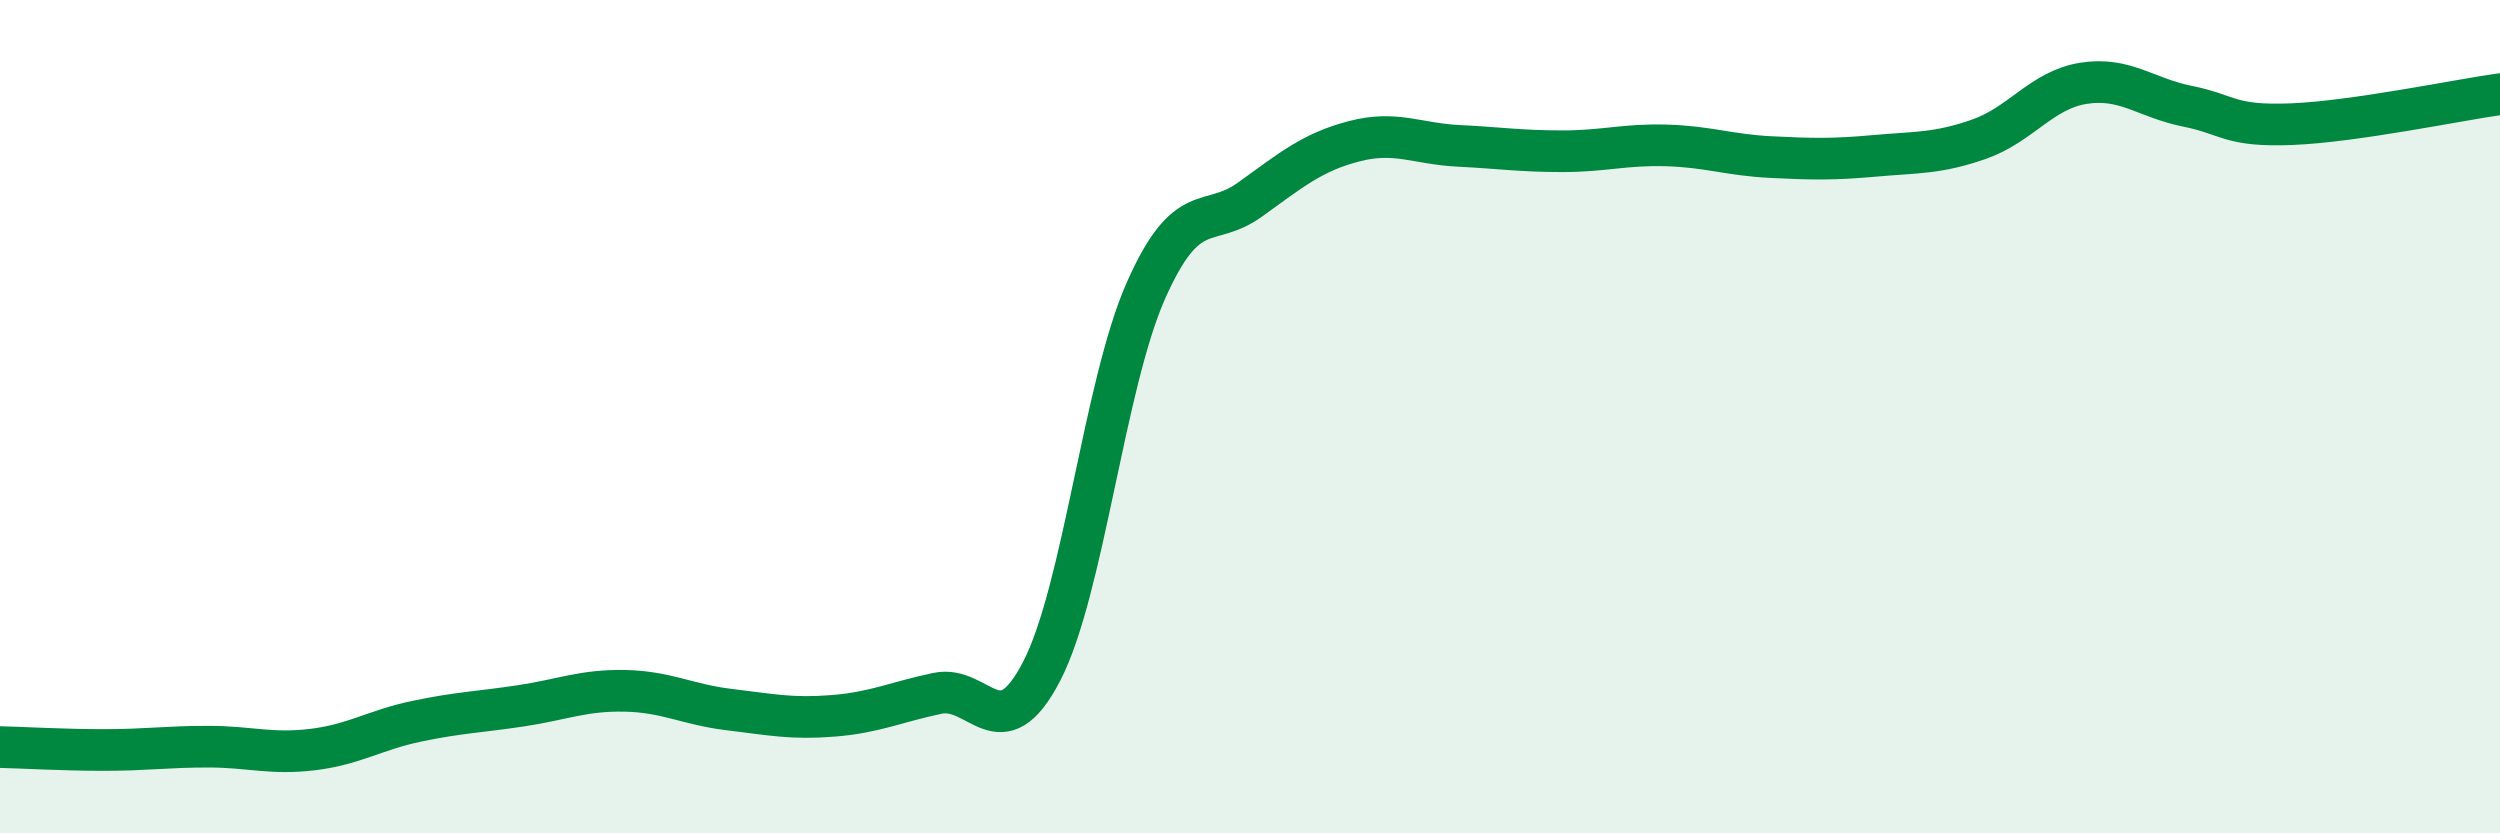
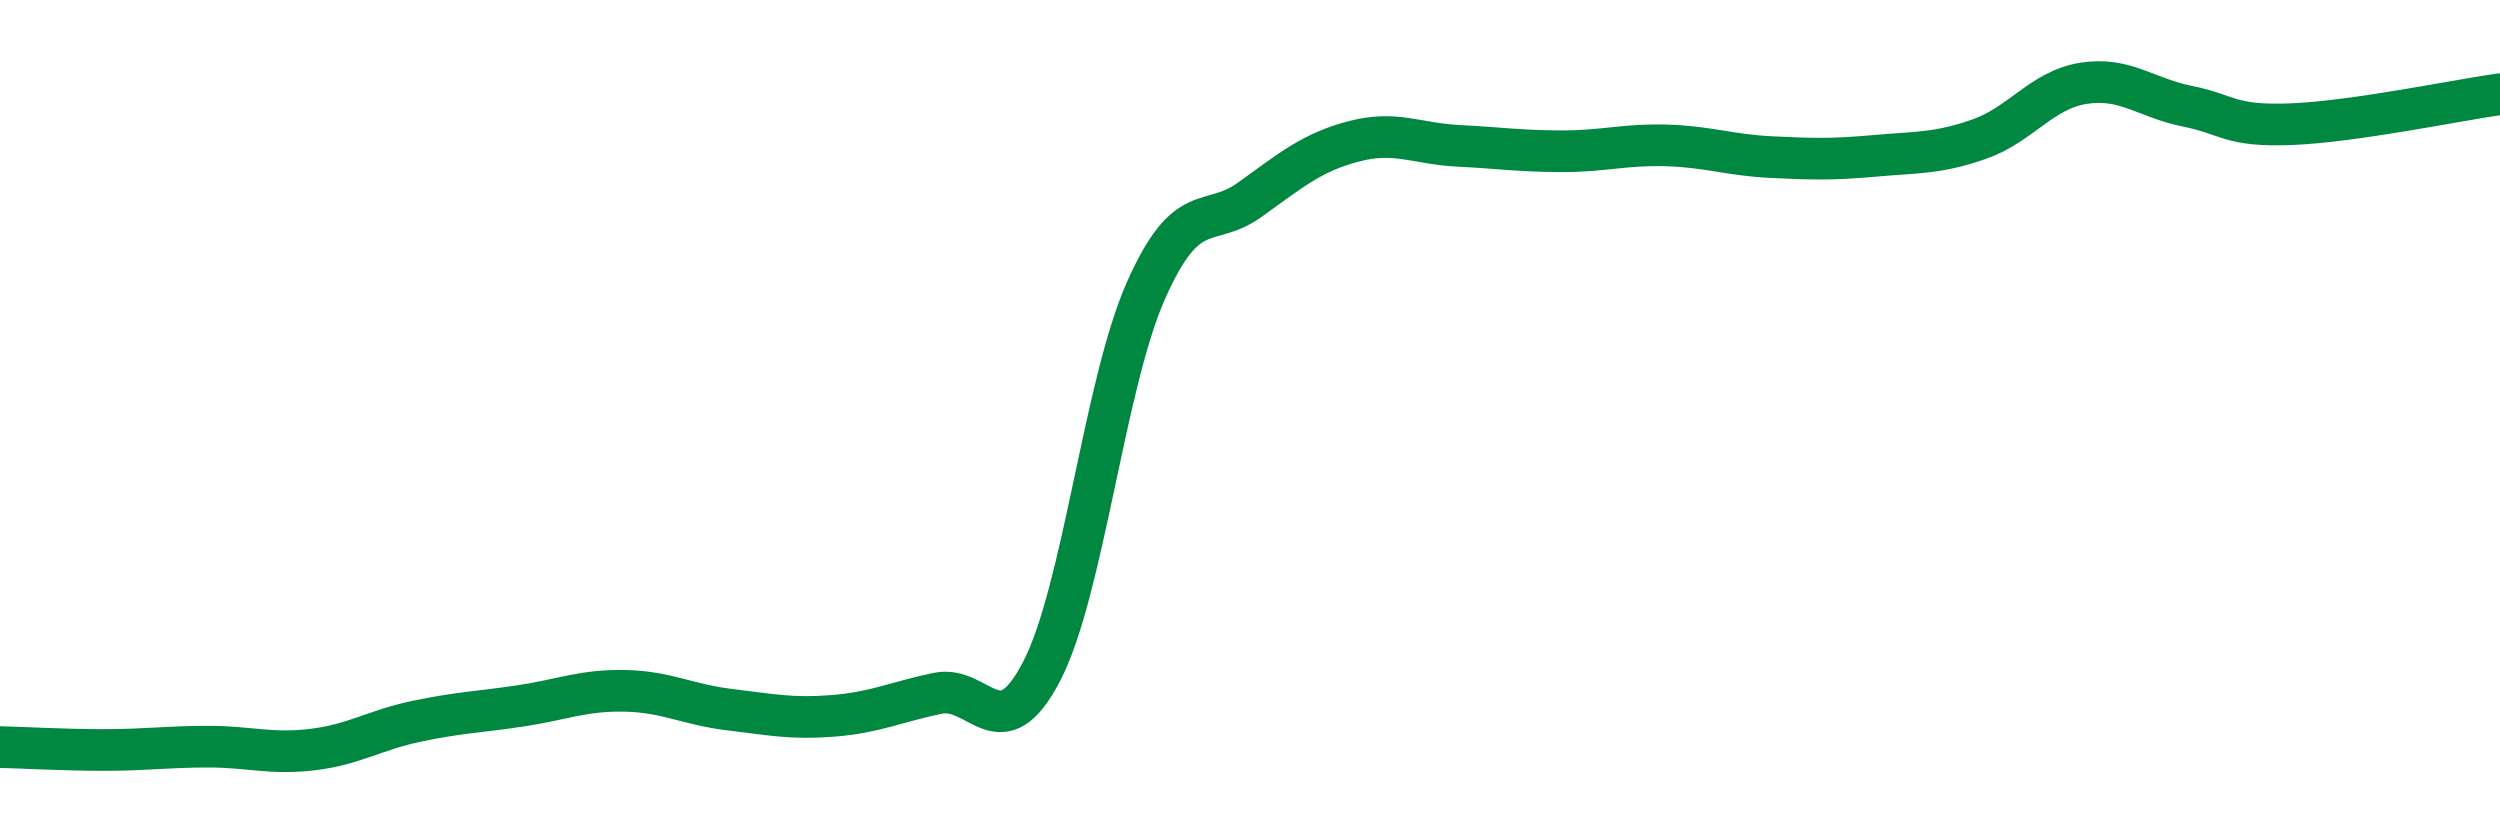
<svg xmlns="http://www.w3.org/2000/svg" width="60" height="20" viewBox="0 0 60 20">
-   <path d="M 0,17.93 C 0.5,17.94 1.5,18 2.5,18 C 3.5,18 4,17.92 5,17.92 C 6,17.92 6.5,18.11 7.5,17.99 C 8.5,17.87 9,17.52 10,17.31 C 11,17.1 11.5,17.09 12.5,16.94 C 13.5,16.79 14,16.56 15,16.58 C 16,16.6 16.5,16.91 17.5,17.03 C 18.5,17.15 19,17.26 20,17.18 C 21,17.1 21.5,16.85 22.5,16.64 C 23.5,16.43 24,18.04 25,16.11 C 26,14.18 26.5,9.24 27.5,6.98 C 28.5,4.72 29,5.51 30,4.79 C 31,4.07 31.5,3.65 32.5,3.39 C 33.5,3.13 34,3.45 35,3.5 C 36,3.55 36.5,3.63 37.5,3.63 C 38.5,3.63 39,3.46 40,3.49 C 41,3.52 41.5,3.72 42.5,3.77 C 43.5,3.82 44,3.83 45,3.74 C 46,3.65 46.5,3.69 47.5,3.34 C 48.5,2.99 49,2.16 50,2 C 51,1.84 51.5,2.35 52.5,2.55 C 53.5,2.75 53.5,3.04 55,2.98 C 56.5,2.92 59,2.4 60,2.26L60 20L0 20Z" fill="#008740" opacity="0.1" stroke-linecap="round" stroke-linejoin="round" />
  <path d="M 0,17.93 C 0.5,17.94 1.5,18 2.5,18 C 3.5,18 4,17.92 5,17.92 C 6,17.92 6.5,18.11 7.5,17.99 C 8.5,17.87 9,17.52 10,17.31 C 11,17.1 11.5,17.09 12.5,16.94 C 13.5,16.79 14,16.56 15,16.58 C 16,16.6 16.5,16.91 17.5,17.03 C 18.5,17.15 19,17.26 20,17.18 C 21,17.1 21.5,16.85 22.5,16.64 C 23.5,16.43 24,18.04 25,16.11 C 26,14.18 26.5,9.24 27.5,6.98 C 28.5,4.72 29,5.51 30,4.79 C 31,4.07 31.5,3.65 32.5,3.39 C 33.5,3.13 34,3.45 35,3.5 C 36,3.55 36.5,3.63 37.5,3.63 C 38.5,3.63 39,3.46 40,3.49 C 41,3.52 41.5,3.72 42.5,3.77 C 43.5,3.82 44,3.83 45,3.74 C 46,3.65 46.5,3.69 47.5,3.34 C 48.5,2.99 49,2.16 50,2 C 51,1.84 51.5,2.35 52.5,2.55 C 53.5,2.75 53.5,3.04 55,2.98 C 56.5,2.92 59,2.4 60,2.26" stroke="#008740" stroke-width="1" fill="none" stroke-linecap="round" stroke-linejoin="round" />
</svg>